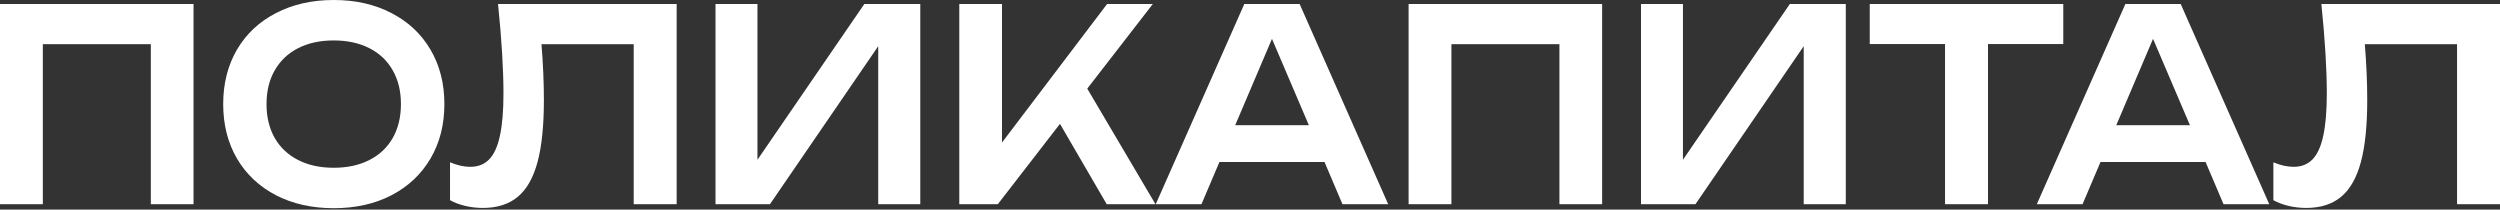
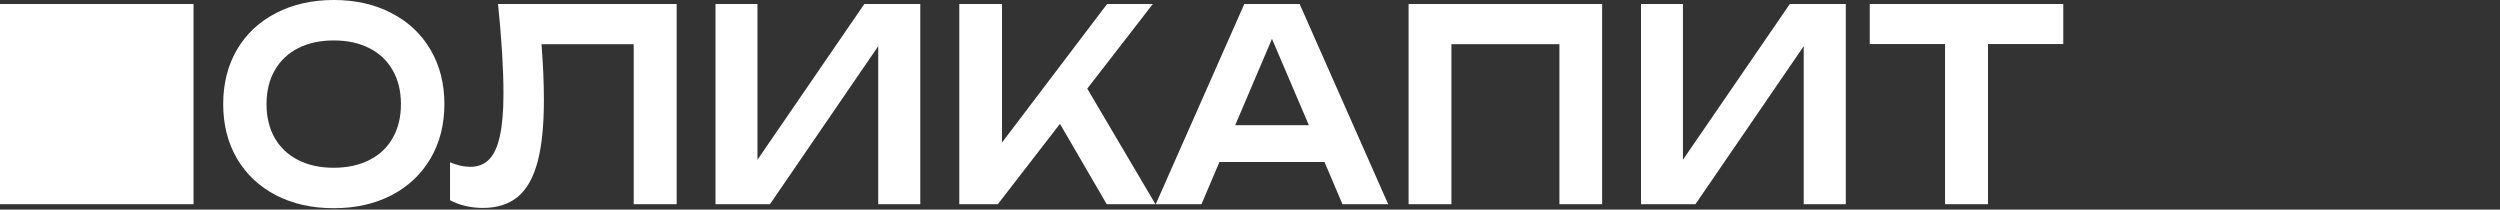
<svg xmlns="http://www.w3.org/2000/svg" width="1324" height="111" viewBox="0 0 1324 111" fill="none">
  <rect x="0" y="0" width="1324" height="111" fill="#333333" stroke="none" />
-   <path d="M1324 2.121V108.142H1301.25V23.396H1252.41C1253.26 33.951 1253.69 43.823 1253.69 53.011C1253.69 66.487 1252.57 77.396 1250.34 85.736C1248.11 94.076 1244.63 100.226 1239.9 104.184C1235.18 108.142 1229 110.121 1221.37 110.121C1218.2 110.121 1215.1 109.768 1212.07 109.061C1209.08 108.354 1206.39 107.341 1203.98 106.022V85.948C1207.77 87.55 1211.34 88.351 1214.68 88.351C1218.83 88.351 1222.17 87.032 1224.72 84.393C1227.3 81.707 1229.2 77.537 1230.4 71.883C1231.65 66.181 1232.28 58.736 1232.28 49.548C1232.28 36.637 1231.32 20.828 1229.4 2.121H1324Z" fill="white" />
-   <path d="M1201.8 108.142H1177.58L1168.08 85.807H1112.42L1102.92 108.142H1078.7L1125.6 2.121H1154.9L1201.8 108.142ZM1140.25 20.569L1120.78 66.299H1159.79L1140.25 20.569Z" fill="white" />
  <path d="M990.219 2.121H1092.71V23.325H1052.84V108.142H1030.09V23.325H990.219V2.121Z" fill="white" />
  <path d="M891.29 84.605L947.889 2.121H977.527V108.142H955.249V24.456L897.913 108.142H869.078V2.121H891.29V84.605Z" fill="white" />
  <path d="M745.992 108.142V2.121H848.487V108.142H825.874V23.396H768.672V108.142H745.992Z" fill="white" />
  <path d="M735.186 108.142H710.968L701.468 85.807H645.805L636.305 108.142H612.086L658.985 2.121H688.288L735.186 108.142ZM673.636 20.569L654.168 66.299H693.172L673.636 20.569Z" fill="white" />
  <path d="M575.811 46.933L611.939 108.142H586.114L561.36 65.592L528.444 108.142H508.039V2.121H530.652V75.487L586.315 2.121H610.534L575.811 46.933Z" fill="white" />
  <path d="M401.149 84.605L457.749 2.121H487.386V108.142H465.108V24.456L407.772 108.142H378.938V2.121H401.149V84.605Z" fill="white" />
  <path d="M358.359 2.121V108.142H335.612V23.396H286.773C287.621 33.951 288.044 43.823 288.044 53.011C288.044 66.487 286.929 77.396 284.699 85.736C282.469 94.076 278.99 100.226 274.263 104.184C269.535 108.142 263.357 110.121 255.731 110.121C252.564 110.121 249.464 109.768 246.431 109.061C243.443 108.354 240.744 107.341 238.336 106.022V85.948C242.127 87.55 245.695 88.351 249.04 88.351C253.188 88.351 256.533 87.032 259.076 84.393C261.663 81.707 263.558 77.537 264.762 71.883C266.011 66.181 266.636 58.736 266.636 49.548C266.636 36.637 265.677 20.828 263.759 2.121H358.359Z" fill="white" />
  <path d="M176.743 110.262C165.236 110.262 155.044 107.976 146.168 103.406C137.293 98.788 130.402 92.309 125.495 83.969C120.634 75.628 118.203 66.016 118.203 55.131C118.203 44.246 120.634 34.633 125.495 26.293C130.402 17.953 137.293 11.497 146.168 6.927C155.044 2.309 165.236 0 176.743 0C188.295 0 198.486 2.309 207.317 6.927C216.193 11.497 223.084 17.953 227.99 26.293C232.896 34.633 235.349 44.246 235.349 55.131C235.349 66.016 232.896 75.628 227.99 83.969C223.084 92.309 216.193 98.788 207.317 103.406C198.486 107.976 188.295 110.262 176.743 110.262ZM176.743 88.846C183.968 88.846 190.257 87.479 195.609 84.746C201.006 82.013 205.132 78.126 207.986 73.084C210.885 67.995 212.335 62.01 212.335 55.131C212.335 48.251 210.885 42.291 207.986 37.249C205.132 32.16 201.006 28.249 195.609 25.516C190.257 22.783 183.968 21.416 176.743 21.416C169.517 21.416 163.229 22.783 157.876 25.516C152.524 28.249 148.398 32.16 145.499 37.249C142.6 42.291 141.151 48.251 141.151 55.131C141.151 62.01 142.6 67.995 145.499 73.084C148.398 78.126 152.524 82.013 157.876 84.746C163.229 87.479 169.517 88.846 176.743 88.846Z" fill="white" />
-   <path d="M0 108.142V2.121H102.495V108.142H79.882V23.396H22.68V108.142H0Z" fill="white" />
+   <path d="M0 108.142V2.121H102.495V108.142H79.882H22.68V108.142H0Z" fill="white" />
</svg>